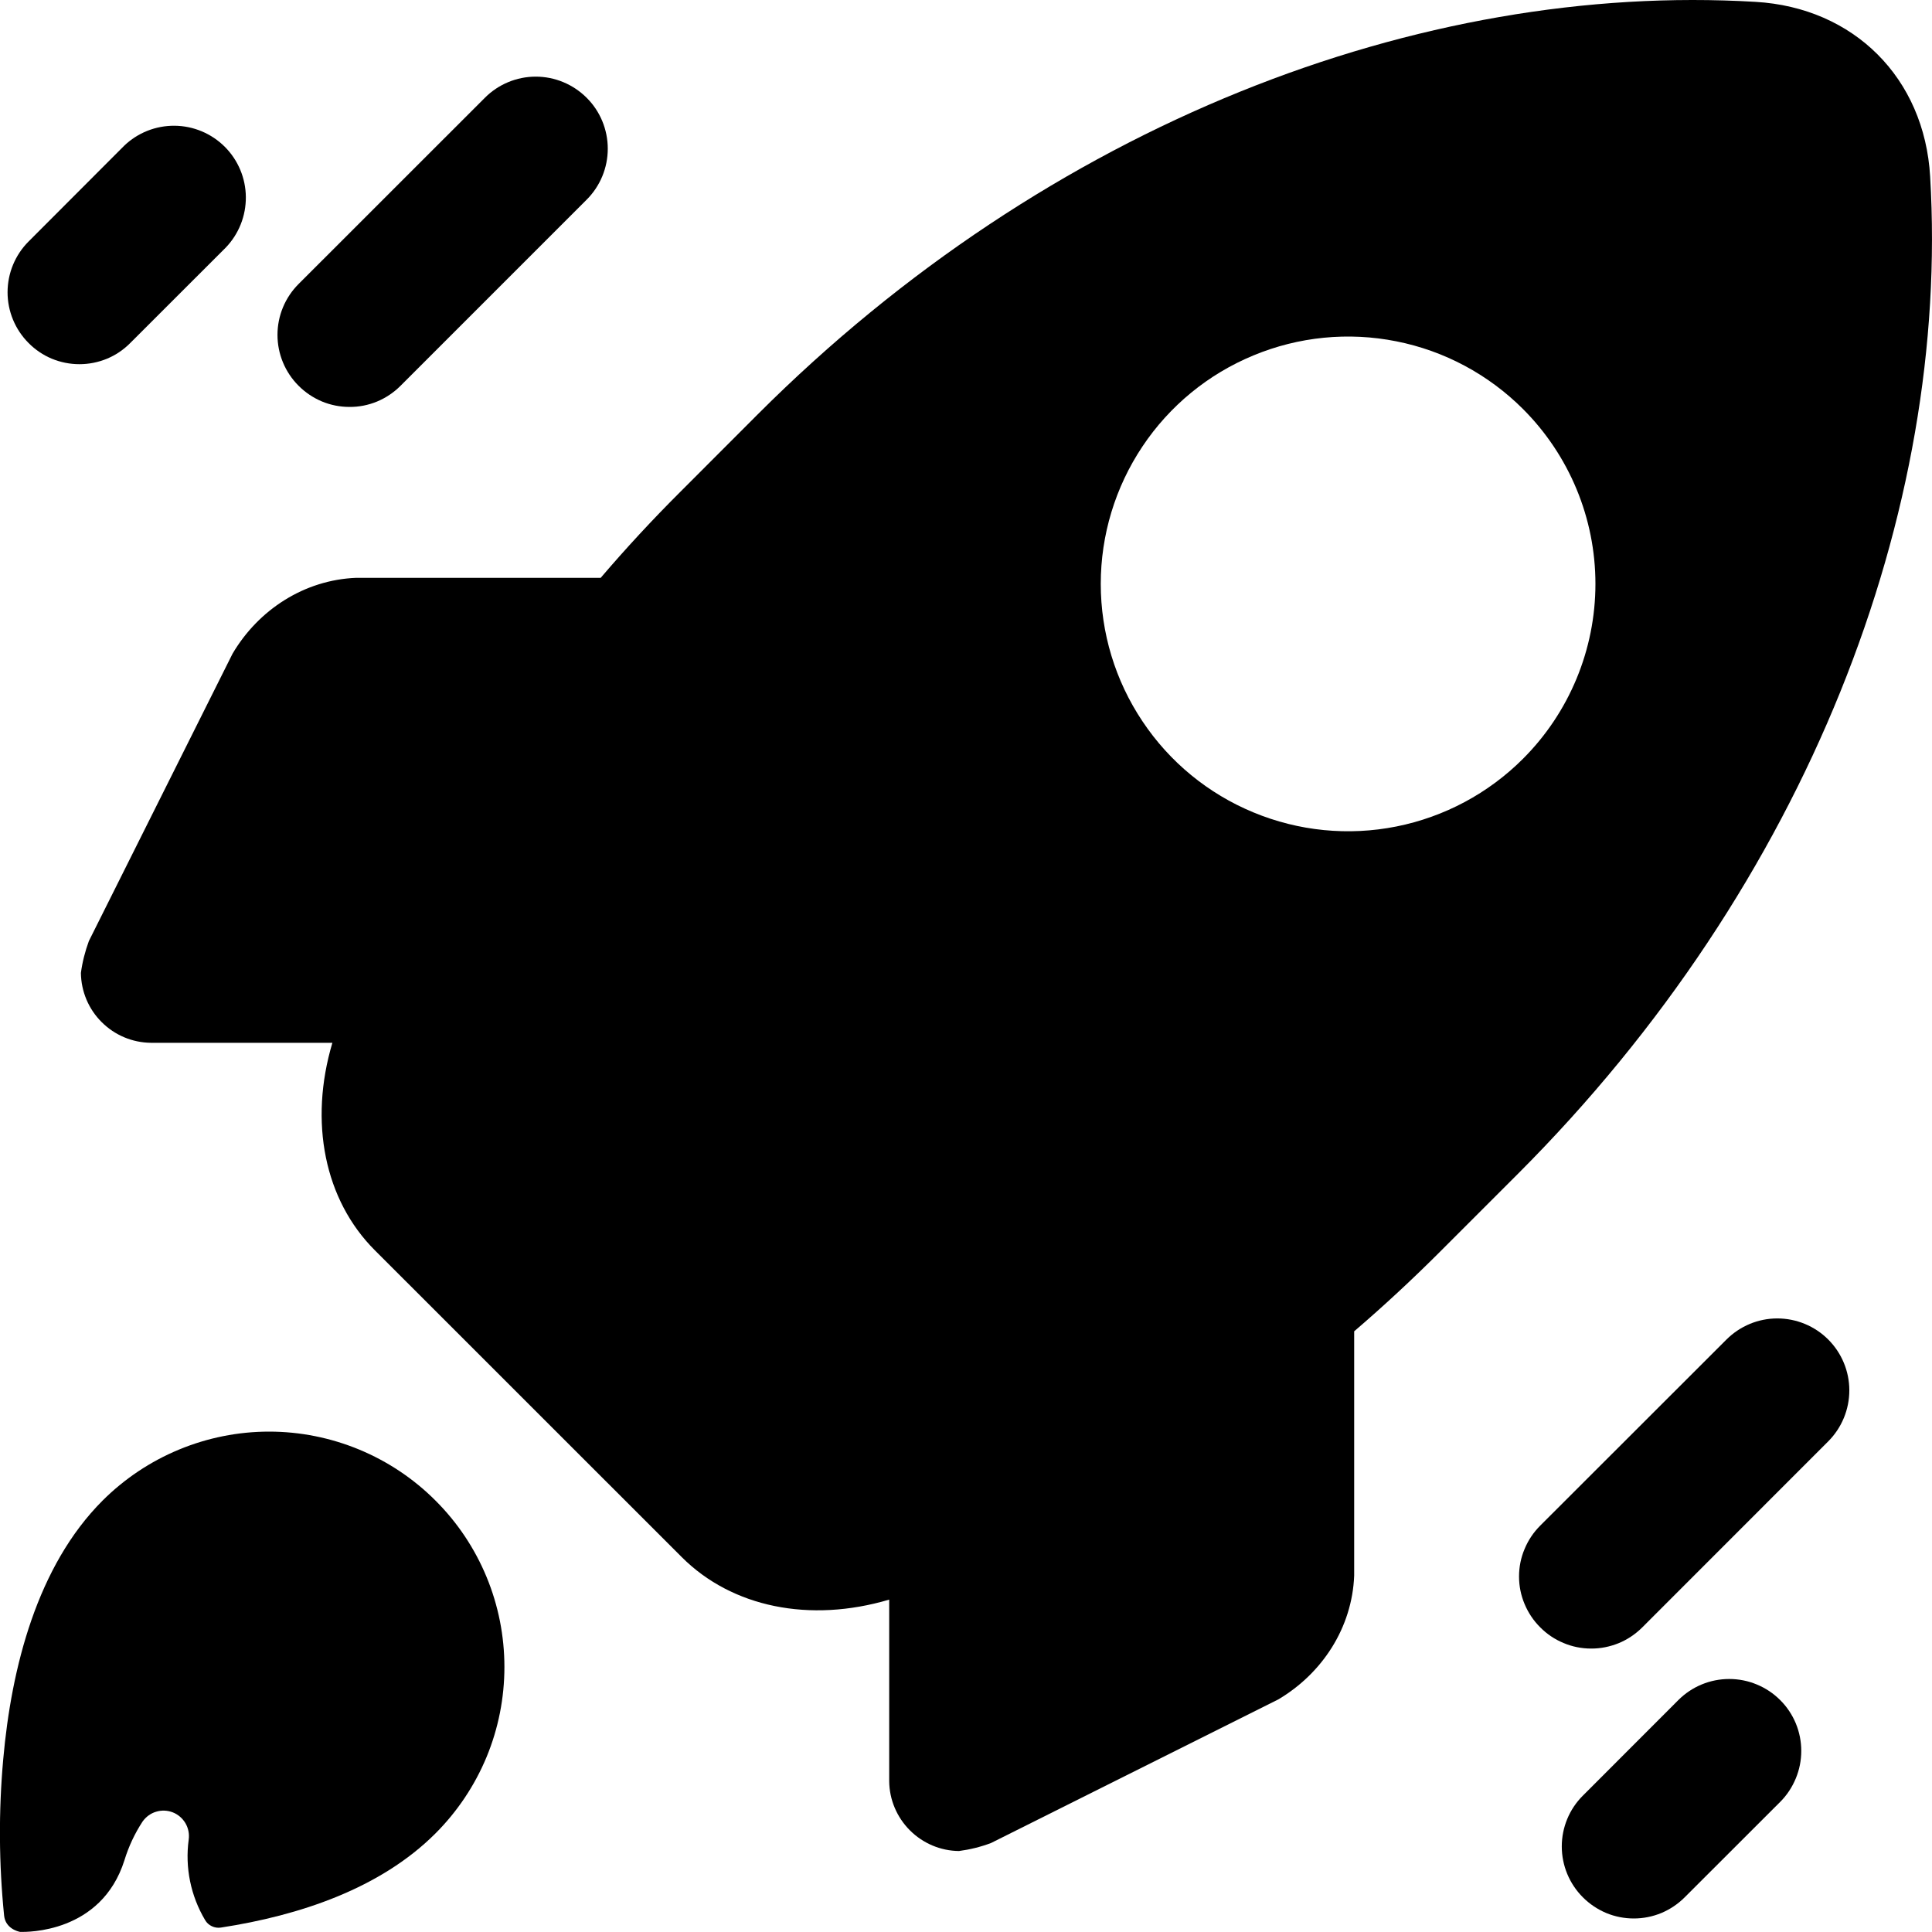
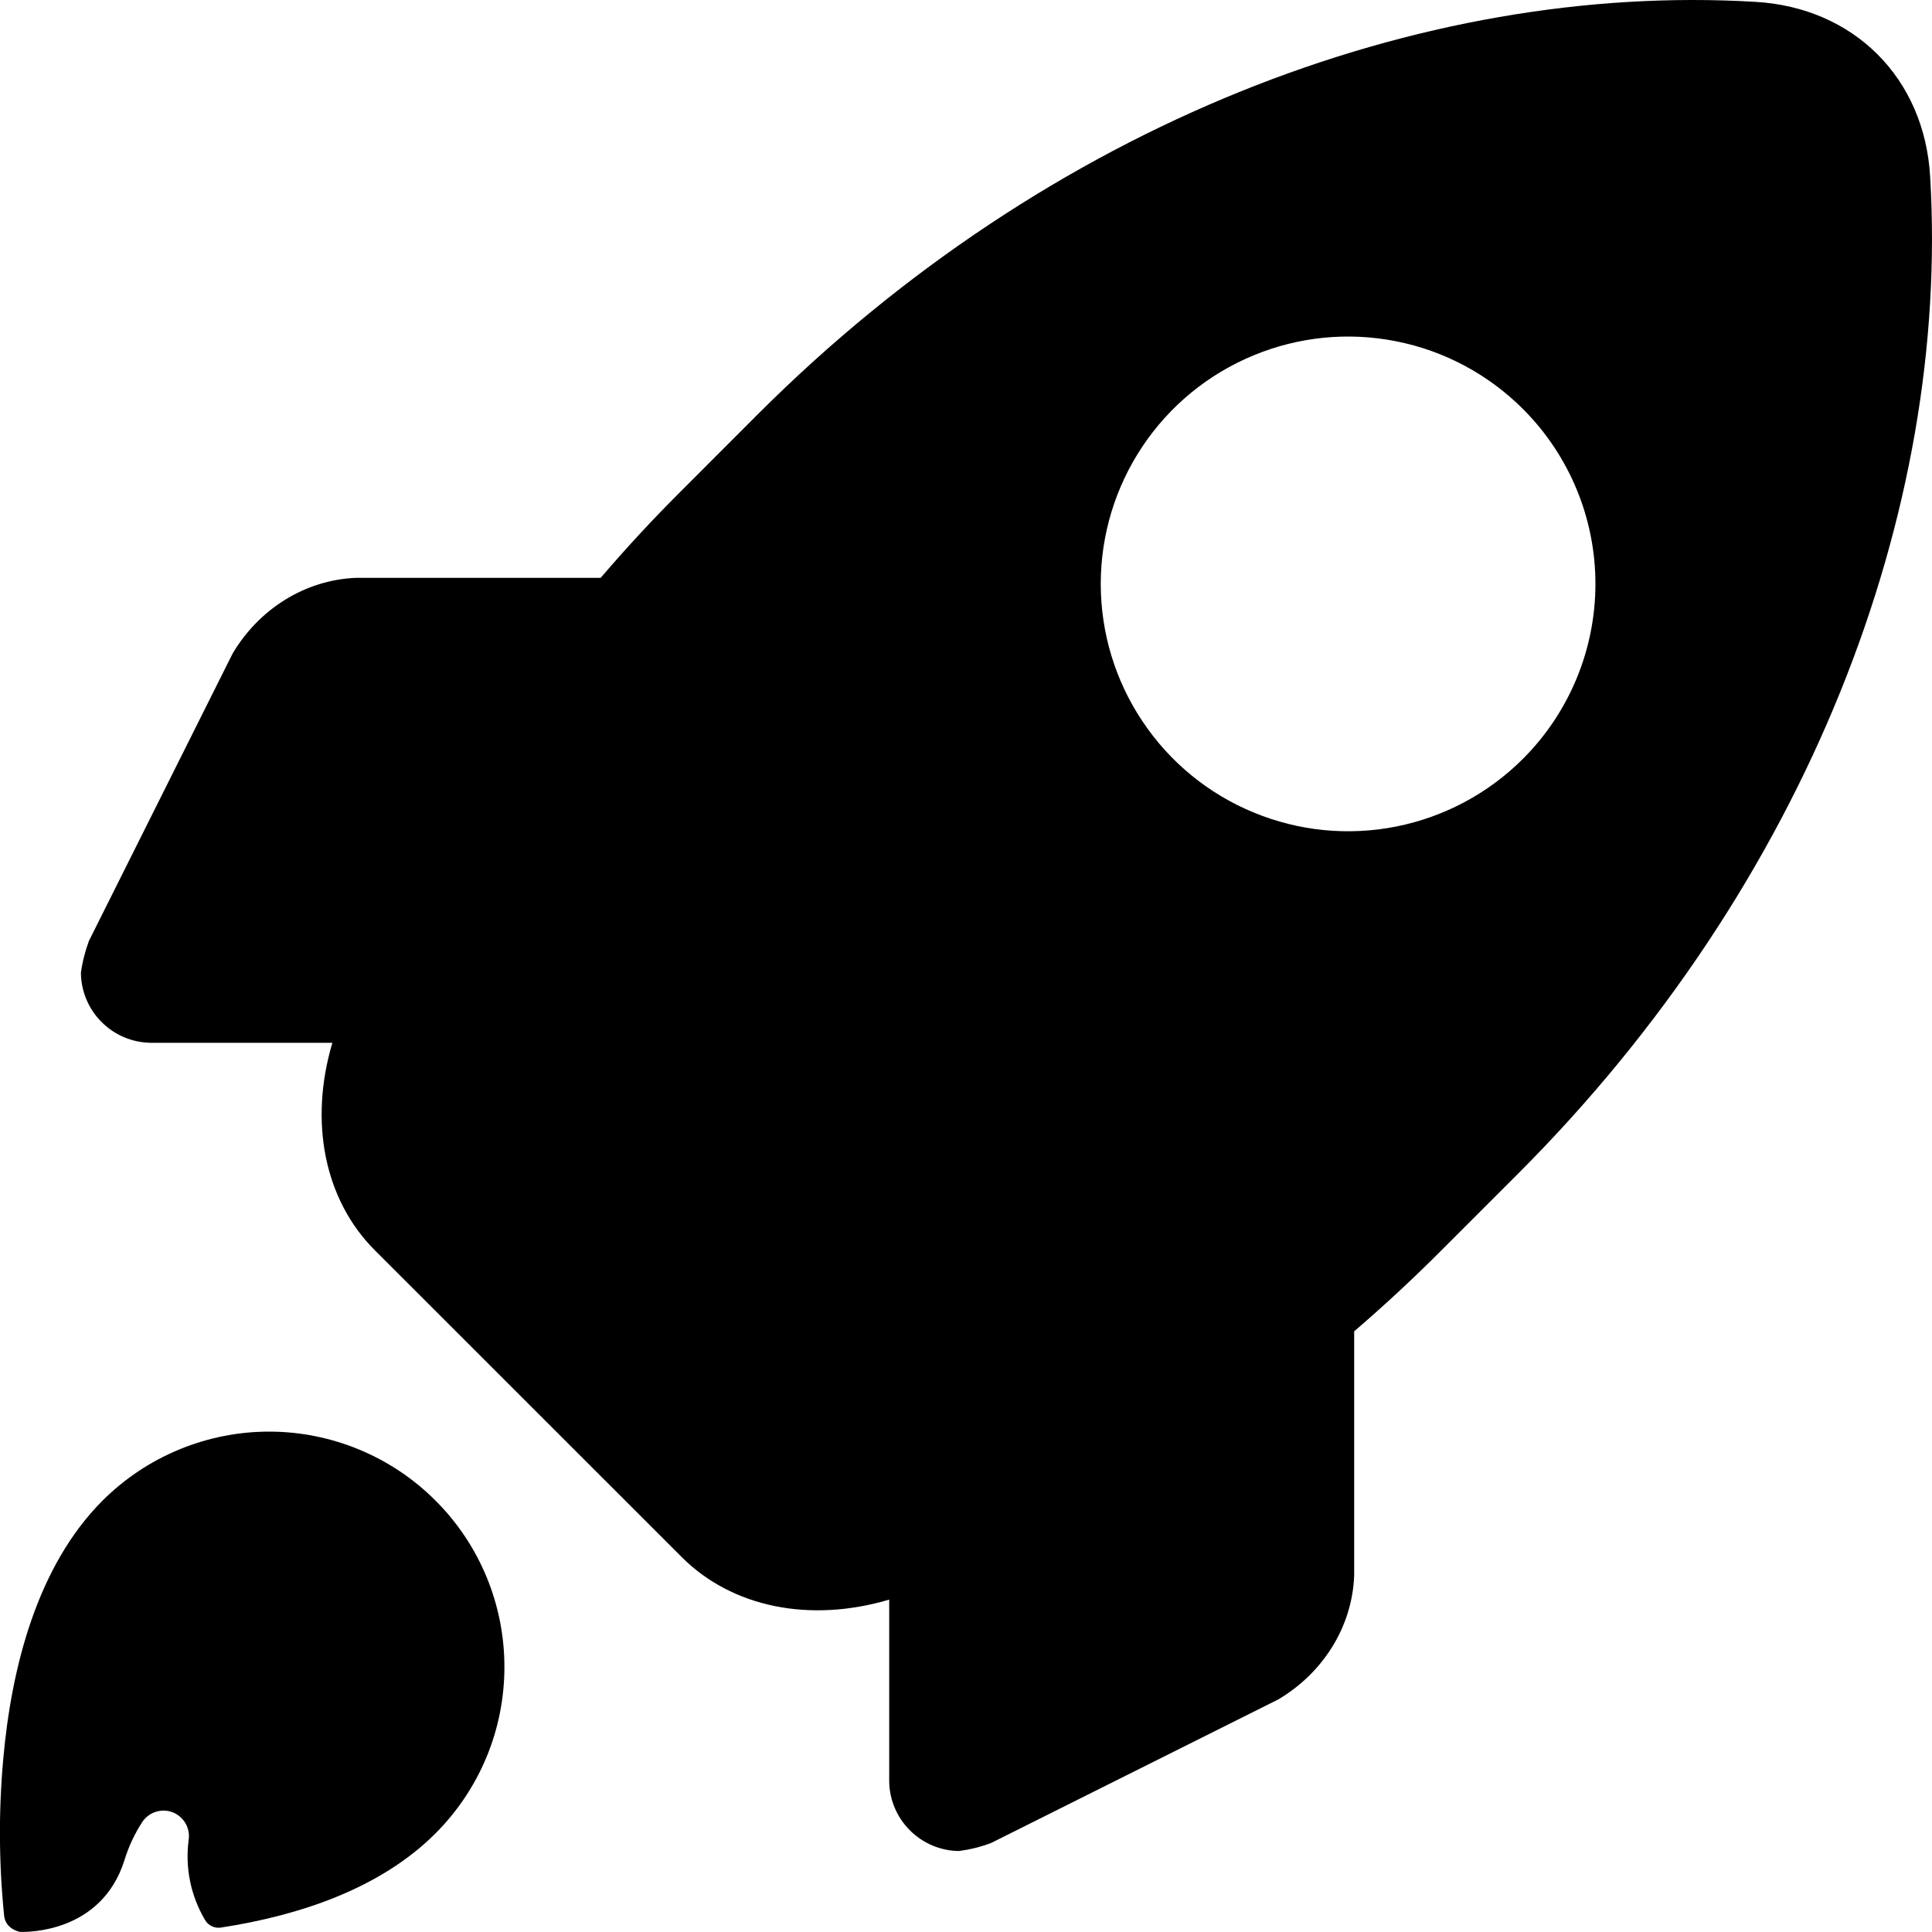
<svg xmlns="http://www.w3.org/2000/svg" width="24" height="24" viewBox="0 0 24 24" fill="none">
  <path d="M5.41 22.775C5.681 22.504 5.897 22.181 6.044 21.827C6.191 21.472 6.266 21.092 6.266 20.708C6.266 20.324 6.191 19.944 6.044 19.589C5.897 19.234 5.682 18.912 5.41 18.641C5.139 18.369 4.816 18.154 4.462 18.007C4.107 17.86 3.727 17.784 3.343 17.784C2.959 17.784 2.579 17.86 2.224 18.007C1.869 18.154 1.547 18.369 1.275 18.64C0.462 19.453 0.141 20.714 0.04 21.855C-0.018 22.501 -0.014 23.151 0.051 23.796C0.068 23.957 0.224 23.994 0.251 23.999H0.259C0.324 23.999 1.258 24.02 1.546 23.108C1.598 22.938 1.674 22.776 1.771 22.628C1.812 22.57 1.871 22.526 1.939 22.506C2.007 22.485 2.08 22.488 2.147 22.514C2.213 22.54 2.268 22.588 2.304 22.649C2.34 22.711 2.354 22.783 2.344 22.853C2.297 23.199 2.369 23.551 2.548 23.852C2.567 23.885 2.596 23.912 2.631 23.928C2.666 23.945 2.705 23.951 2.744 23.945C3.722 23.795 4.725 23.46 5.41 22.775Z" fill="black" />
  <path d="M23.977 2.193C23.906 0.97 23.03 0.094 21.807 0.023C17.653 -0.225 13.024 1.537 9.413 5.147L8.451 6.11C8.103 6.457 7.774 6.813 7.462 7.178H4.426C3.781 7.203 3.211 7.574 2.889 8.12L1.104 11.69C1.057 11.818 1.023 11.951 1.005 12.086C1.008 12.316 1.1 12.535 1.263 12.697C1.426 12.86 1.645 12.952 1.875 12.954H4.129C3.836 13.938 4.031 14.907 4.657 15.532L8.468 19.342C9.093 19.968 10.061 20.163 11.046 19.871V22.127C11.048 22.356 11.141 22.575 11.303 22.737C11.465 22.899 11.684 22.992 11.913 22.994C12.049 22.976 12.182 22.943 12.31 22.895L15.879 21.111C16.425 20.788 16.797 20.22 16.822 19.573V16.538C17.186 16.226 17.542 15.896 17.889 15.549L18.852 14.586C22.463 10.976 24.224 6.347 23.977 2.193ZM18.919 9.426C18.489 9.856 17.942 10.148 17.346 10.267C16.75 10.386 16.132 10.325 15.571 10.092C15.009 9.86 14.529 9.466 14.192 8.96C13.854 8.455 13.674 7.861 13.674 7.253C13.674 6.646 13.854 6.052 14.192 5.546C14.529 5.041 15.009 4.647 15.571 4.415C16.132 4.182 16.75 4.121 17.346 4.24C17.942 4.358 18.489 4.651 18.919 5.081C19.495 5.657 19.819 6.438 19.819 7.253C19.819 8.068 19.495 8.85 18.919 9.426Z" fill="black" />
-   <path d="M3.709 4.792C3.541 4.624 3.447 4.397 3.447 4.16C3.447 3.923 3.541 3.696 3.709 3.528L6.023 1.215C6.19 1.047 6.418 0.952 6.655 0.952C6.893 0.952 7.12 1.047 7.288 1.215C7.456 1.382 7.55 1.61 7.55 1.847C7.55 2.085 7.456 2.312 7.288 2.48L4.974 4.794C4.891 4.877 4.792 4.943 4.684 4.988C4.575 5.033 4.459 5.056 4.341 5.055C4.224 5.055 4.107 5.032 3.999 4.987C3.89 4.941 3.792 4.875 3.709 4.792Z" fill="black" />
-   <path d="M0.355 4.261C0.188 4.094 0.094 3.867 0.094 3.631C0.094 3.394 0.188 3.167 0.355 3L1.541 1.812C1.71 1.649 1.935 1.56 2.169 1.562C2.403 1.564 2.627 1.658 2.793 1.824C2.958 1.989 3.052 2.213 3.054 2.447C3.056 2.681 2.967 2.906 2.805 3.075L1.618 4.261C1.535 4.345 1.437 4.411 1.329 4.456C1.22 4.501 1.104 4.524 0.987 4.524C0.869 4.524 0.753 4.501 0.644 4.456C0.536 4.411 0.438 4.345 0.355 4.261Z" fill="black" />
-   <path d="M19.133 20.215C19.05 20.133 18.984 20.034 18.939 19.926C18.893 19.817 18.87 19.701 18.87 19.584C18.87 19.466 18.893 19.35 18.939 19.242C18.984 19.133 19.05 19.035 19.133 18.952L21.446 16.641C21.614 16.473 21.841 16.378 22.078 16.378C22.315 16.378 22.543 16.472 22.711 16.64C22.878 16.807 22.973 17.034 22.973 17.271C22.973 17.509 22.879 17.736 22.712 17.904L20.399 20.218C20.315 20.301 20.217 20.367 20.108 20.412C19.999 20.456 19.883 20.48 19.765 20.479C19.648 20.479 19.531 20.456 19.423 20.41C19.314 20.365 19.216 20.299 19.133 20.215Z" fill="black" />
-   <path d="M19.663 23.569C19.495 23.401 19.401 23.174 19.401 22.937C19.401 22.701 19.495 22.473 19.663 22.306L20.849 21.119C20.932 21.036 21.03 20.97 21.139 20.925C21.247 20.88 21.364 20.857 21.481 20.857C21.599 20.857 21.715 20.88 21.823 20.925C21.932 20.97 22.03 21.035 22.113 21.118C22.197 21.201 22.263 21.3 22.308 21.408C22.353 21.517 22.376 21.633 22.376 21.75C22.376 21.868 22.353 21.984 22.308 22.092C22.263 22.201 22.198 22.3 22.115 22.383L20.928 23.569C20.845 23.652 20.747 23.718 20.638 23.764C20.529 23.809 20.413 23.832 20.296 23.832C20.178 23.832 20.061 23.809 19.953 23.764C19.844 23.718 19.746 23.652 19.663 23.569Z" fill="black" />
</svg>